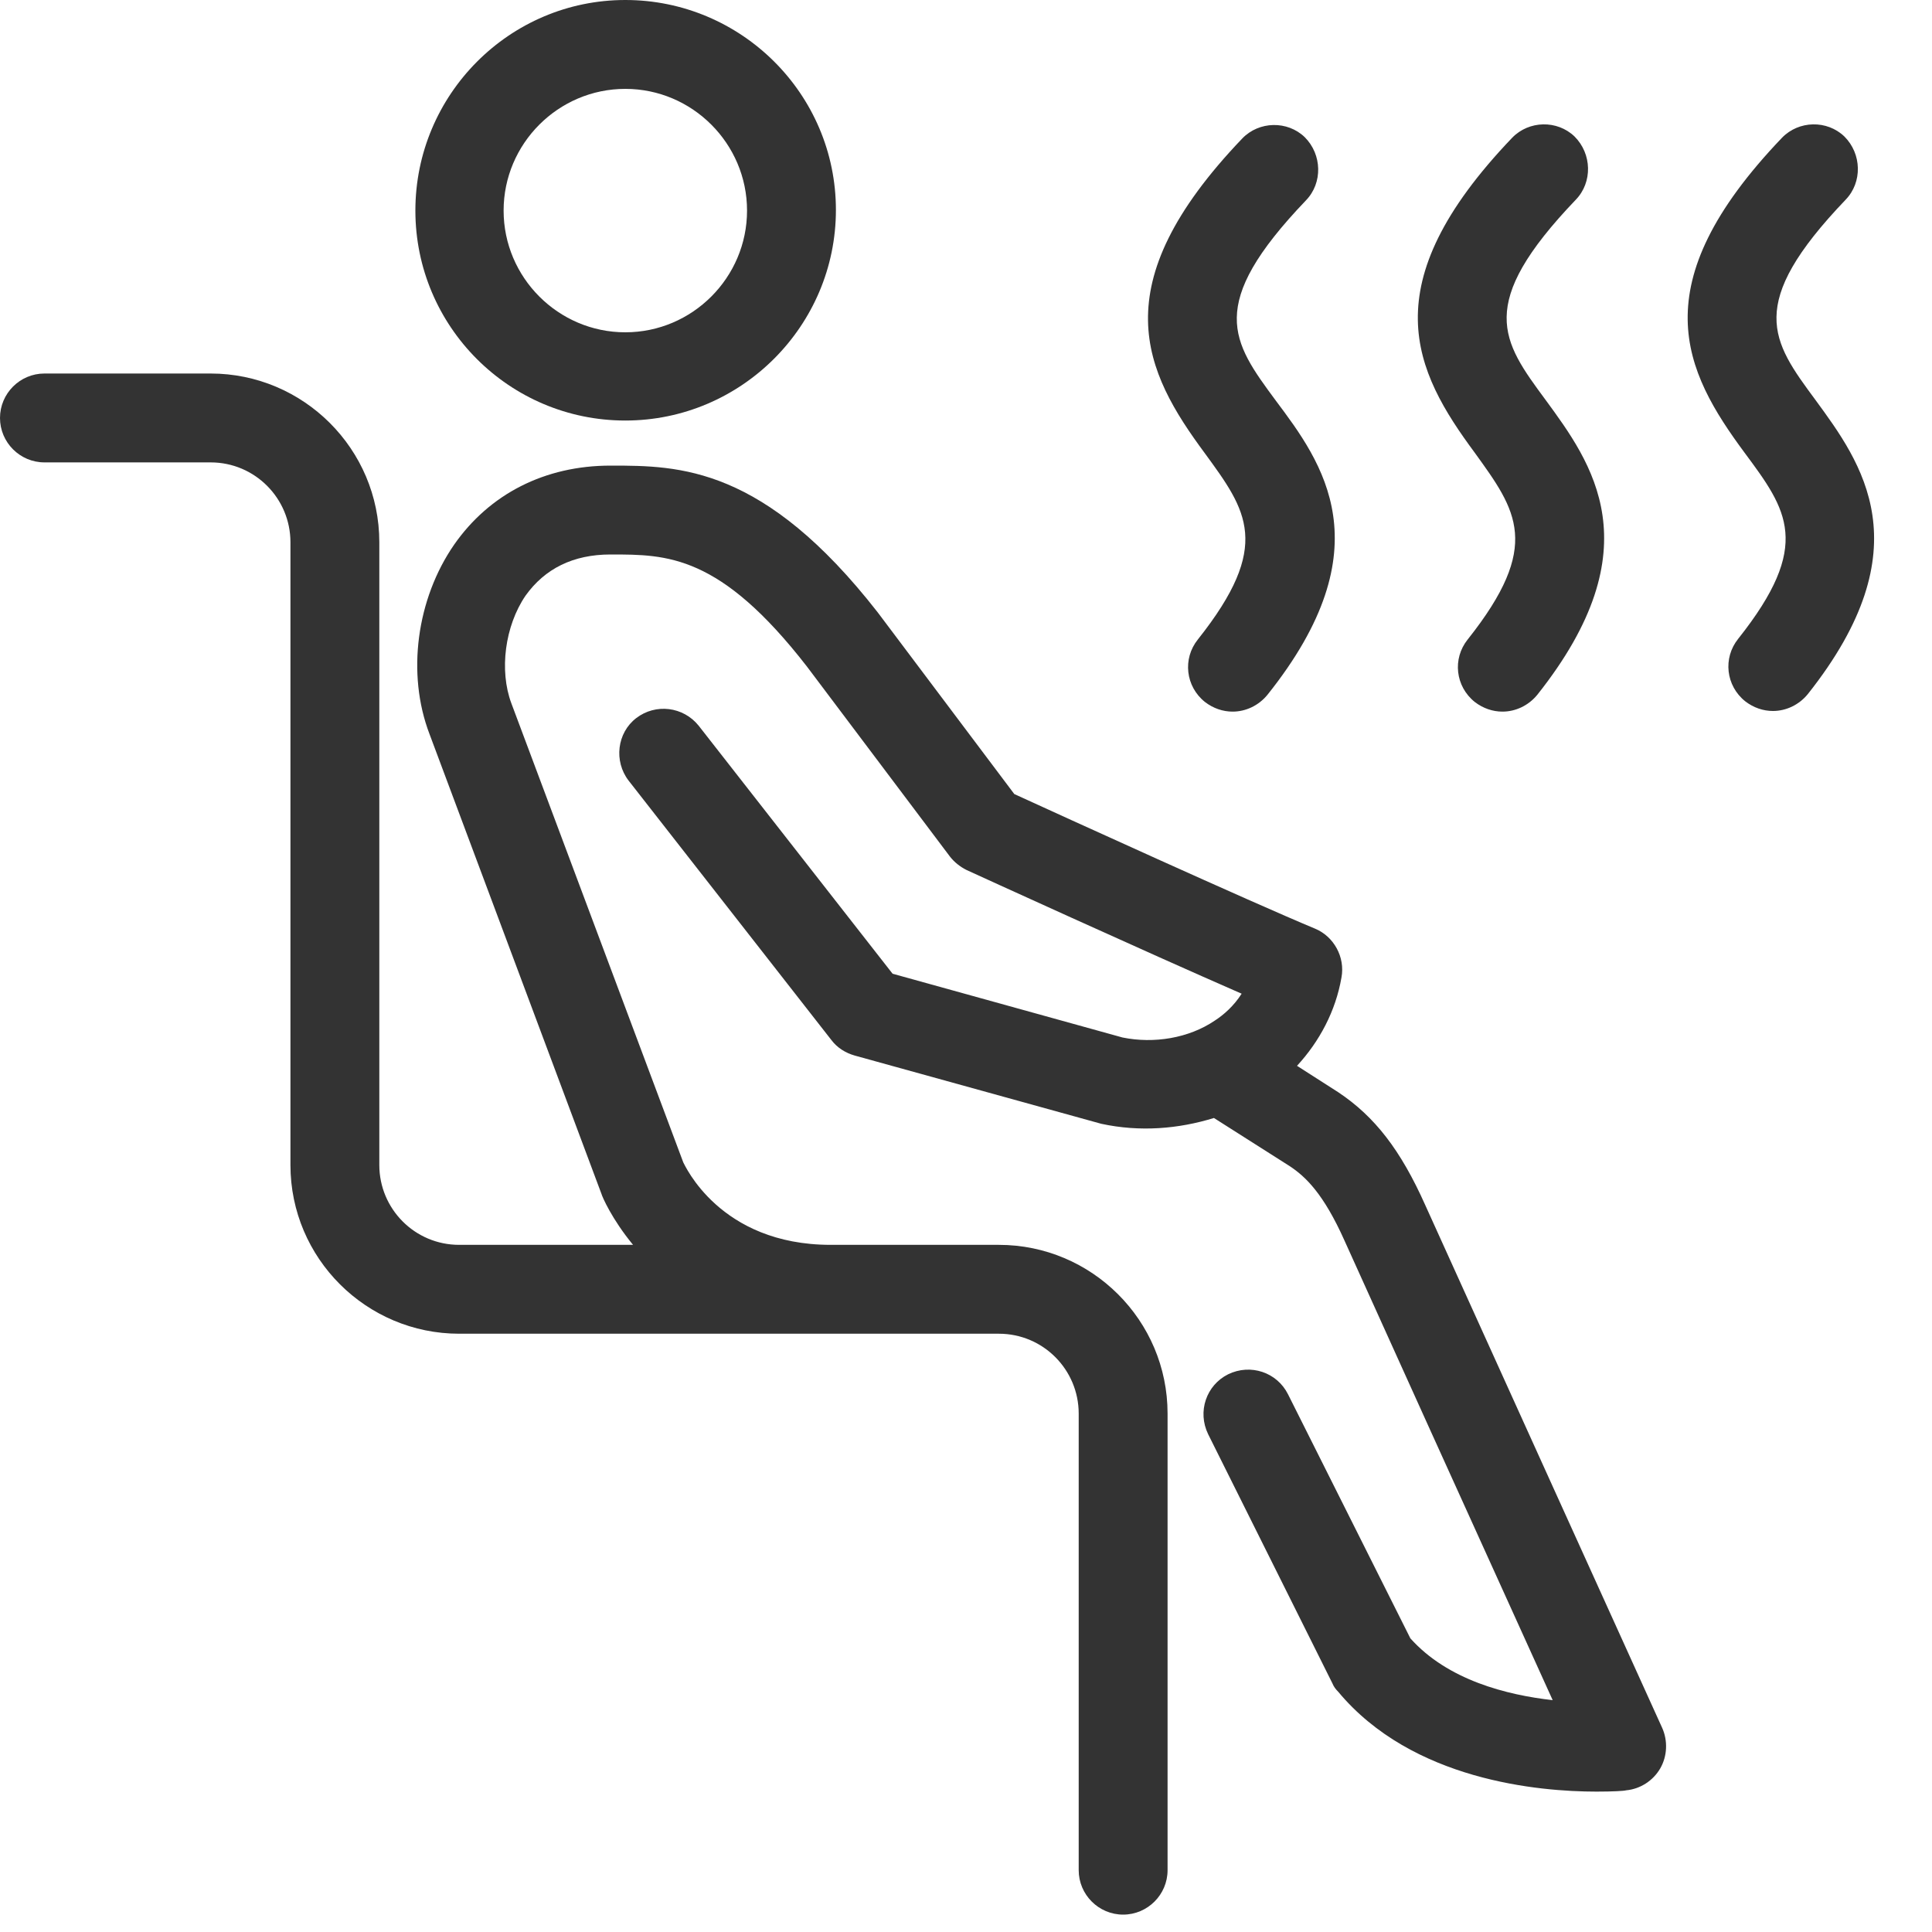
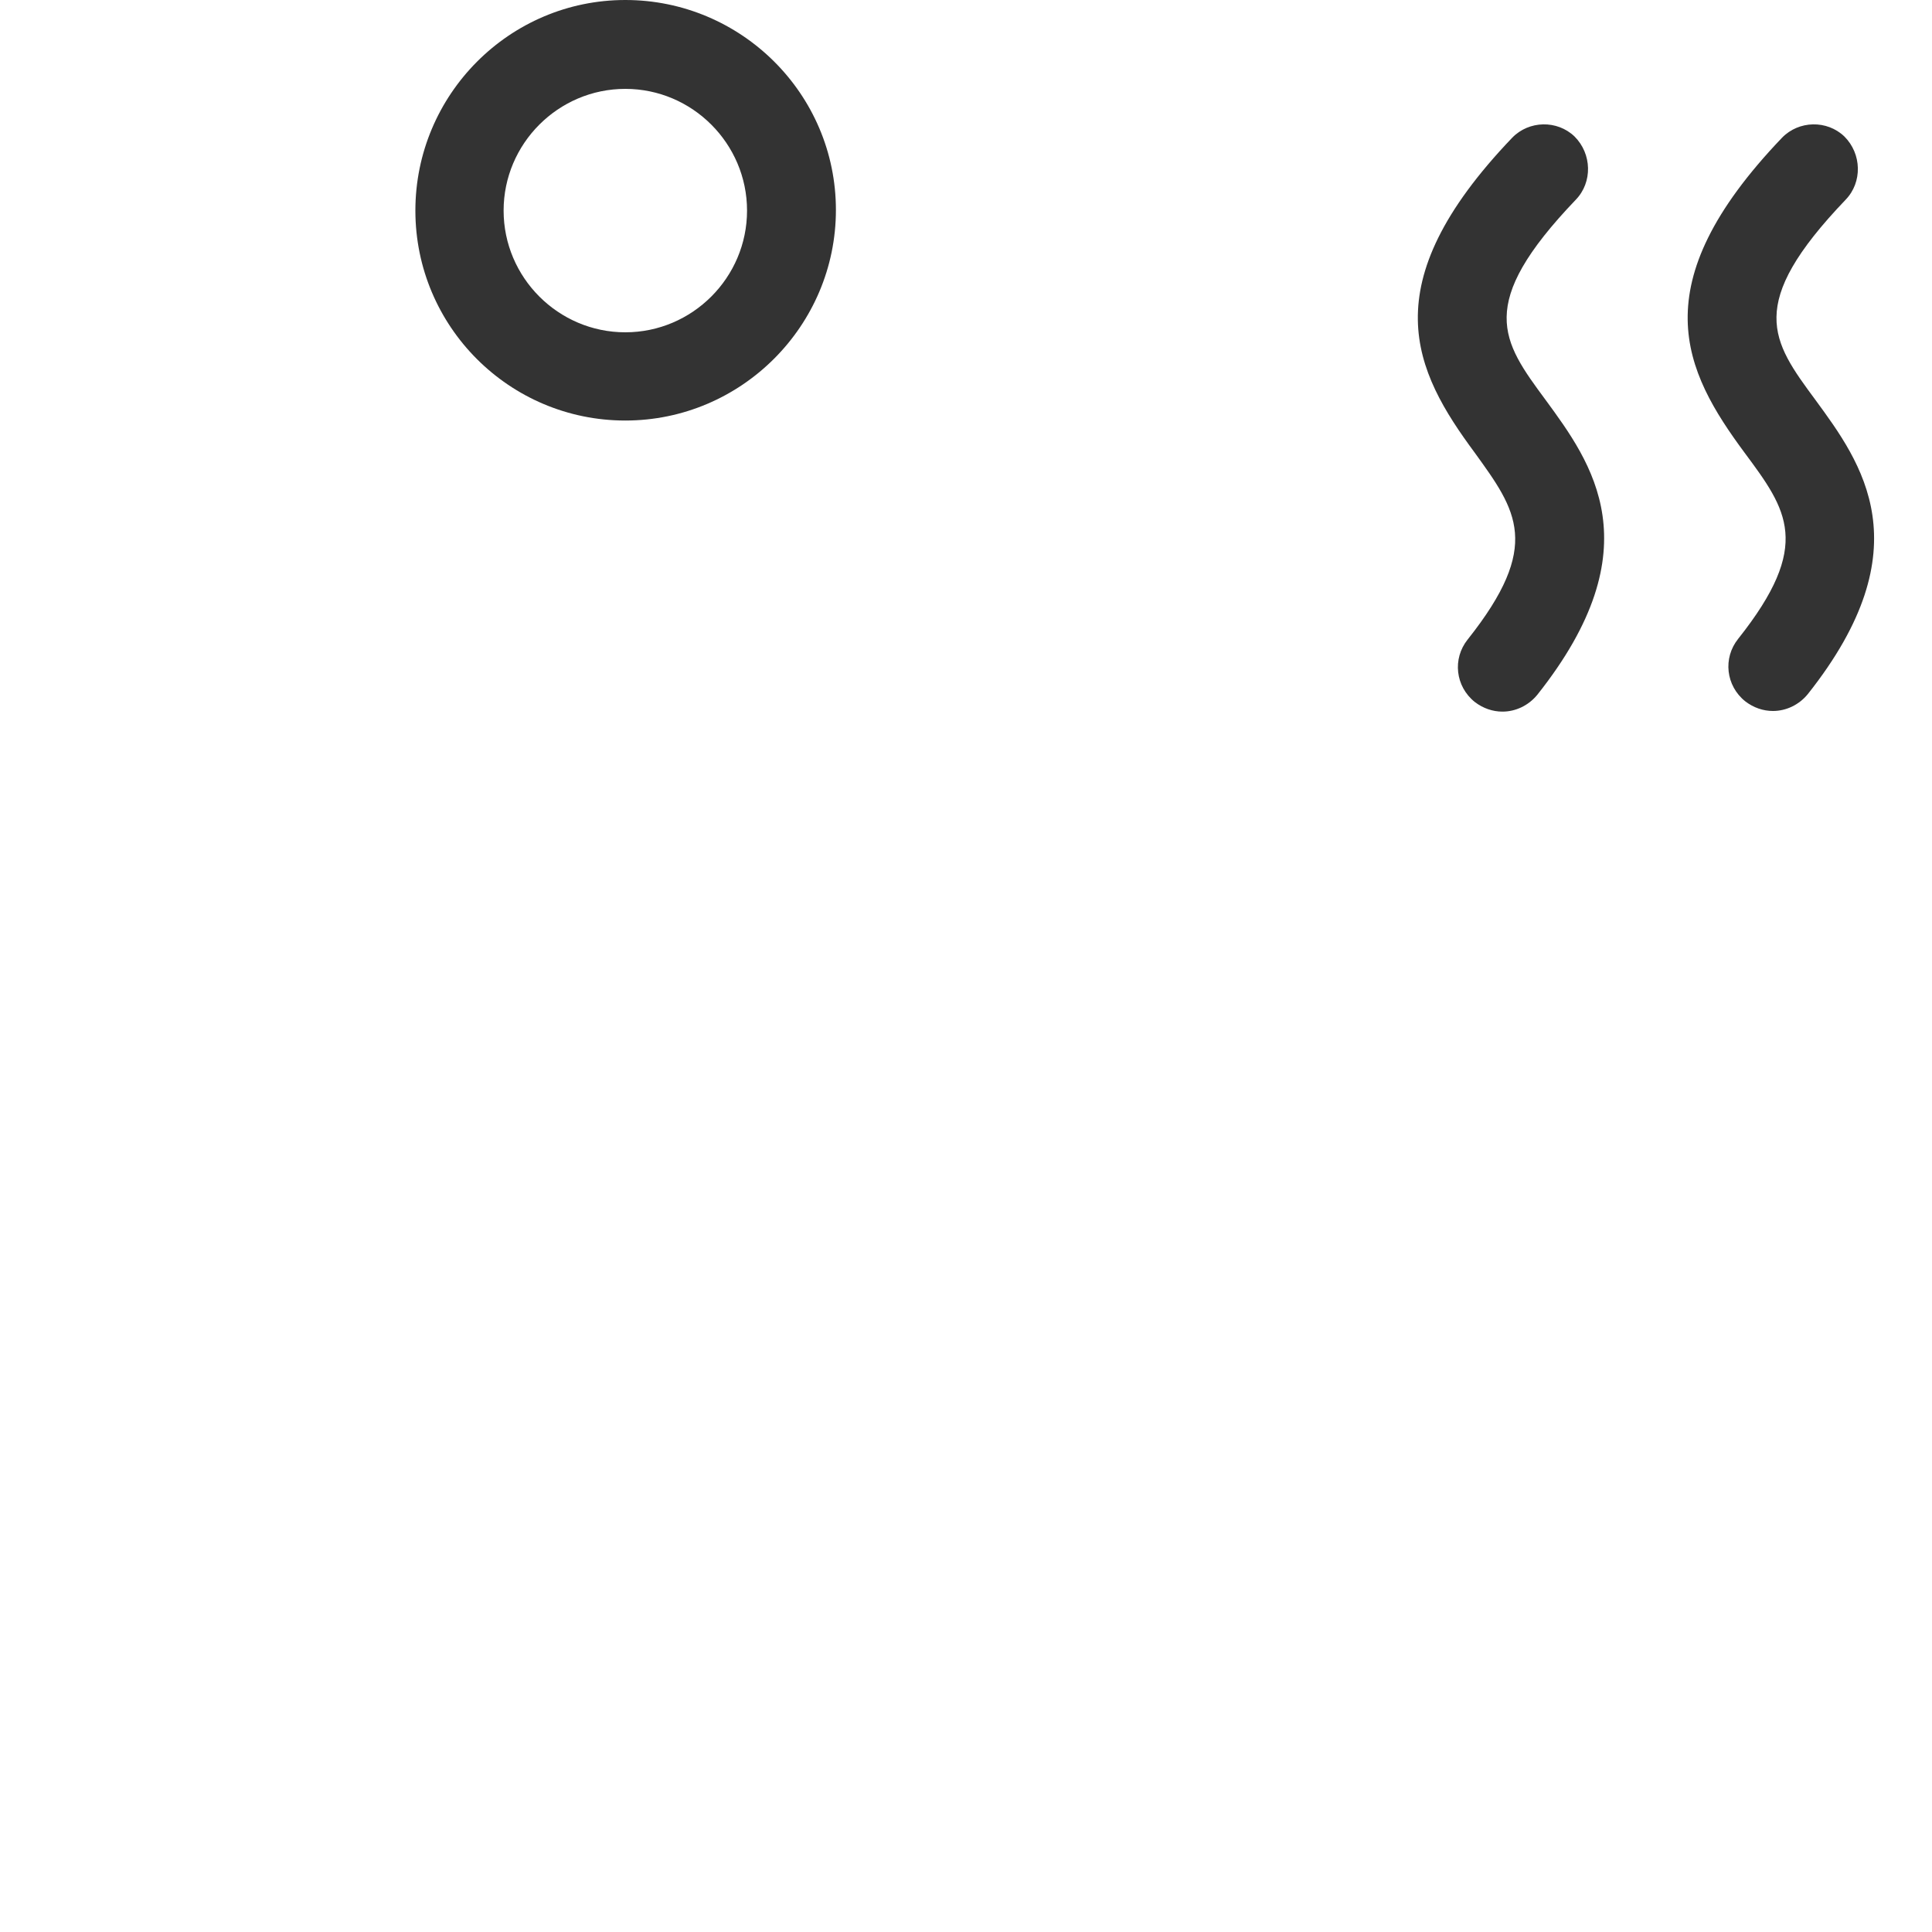
<svg xmlns="http://www.w3.org/2000/svg" width="30" height="30" viewBox="0 0 30 30" fill="none">
  <path d="M9.71 6.53C11.51 6.53 12.98 5.06 12.98 3.26C12.98 1.46 11.51 0 9.71 0C7.91 0 6.45 1.47 6.45 3.27C6.45 5.07 7.91 6.53 9.71 6.53ZM9.71 1.38C10.75 1.38 11.6 2.23 11.6 3.27C11.6 4.31 10.75 5.16 9.71 5.16C8.67 5.16 7.82 4.31 7.82 3.27C7.82 2.23 8.67 1.38 9.71 1.38Z" fill="#333333" />
-   <path d="M22.13 18.71C21.75 17.86 21.35 17.34 20.78 16.96L20.14 16.55C20.49 16.17 20.74 15.7 20.83 15.18C20.89 14.86 20.71 14.54 20.42 14.42C19.41 14 16.47 12.66 15.75 12.33L13.63 9.51C11.86 7.24 10.55 7.23 9.49 7.23H9.48C8.46 7.23 7.6 7.67 7.05 8.46C6.47 9.3 6.31 10.46 6.67 11.4L9.34 18.54C9.35 18.58 9.5 18.93 9.83 19.33H7.13C6.44 19.33 5.89 18.77 5.89 18.09V8.42C5.89 6.97 4.71 5.8 3.27 5.8H0.69C0.31 5.8 0 6.11 0 6.49C0 6.87 0.31 7.18 0.69 7.18H3.27C3.96 7.18 4.51 7.74 4.51 8.42V18.09C4.51 19.54 5.69 20.71 7.13 20.71H15.51C16.2 20.71 16.75 21.27 16.75 21.95V29.04C16.75 29.42 17.06 29.73 17.44 29.73C17.82 29.73 18.13 29.42 18.13 29.04V21.95C18.13 20.5 16.95 19.33 15.51 19.33H12.9C11.17 19.33 10.63 18.08 10.61 18.05L7.94 10.92C7.75 10.41 7.84 9.72 8.16 9.25C8.46 8.83 8.9 8.61 9.48 8.61C9.48 8.61 9.48 8.61 9.49 8.61C10.36 8.61 11.18 8.61 12.53 10.35L14.75 13.3C14.82 13.39 14.91 13.46 15.01 13.51C15.14 13.57 17.79 14.78 19.28 15.43C19.16 15.62 19 15.76 18.86 15.85C18.46 16.12 17.92 16.21 17.43 16.11L13.86 15.12L10.85 11.27C10.61 10.97 10.18 10.92 9.88 11.15C9.58 11.38 9.53 11.82 9.76 12.12L12.91 16.15C13 16.27 13.13 16.35 13.27 16.39L17.1 17.45C17.7 17.58 18.3 17.53 18.85 17.36L20.03 18.11C20.27 18.27 20.55 18.53 20.88 19.27C21.09 19.74 23.17 24.33 24.11 26.4C23.4 26.32 22.48 26.09 21.9 25.44L20 21.65C19.83 21.31 19.42 21.17 19.07 21.34C18.73 21.51 18.59 21.92 18.76 22.27L20.69 26.14C20.71 26.19 20.74 26.23 20.78 26.27C21.93 27.65 23.9 27.82 24.79 27.82C25.05 27.82 25.22 27.81 25.25 27.8C25.47 27.78 25.67 27.65 25.78 27.46C25.89 27.27 25.9 27.03 25.81 26.83C25.81 26.83 22.4 19.31 22.13 18.71Z" fill="#333333" />
-   <path d="M18.6 9.93C18.36 10.23 18.41 10.66 18.71 10.9C18.84 11 18.99 11.05 19.14 11.05C19.34 11.05 19.54 10.96 19.68 10.79C21.51 8.5 20.53 7.18 19.81 6.22C19.13 5.3 18.72 4.74 20.28 3.11C20.54 2.84 20.53 2.4 20.26 2.13C19.99 1.87 19.55 1.88 19.29 2.15C17.1 4.44 17.77 5.77 18.71 7.04C19.36 7.93 19.76 8.47 18.6 9.93Z" fill="#333333" />
  <path d="M22.79 9.93C22.55 10.23 22.6 10.66 22.9 10.9C23.03 11 23.18 11.05 23.33 11.05C23.53 11.05 23.73 10.96 23.87 10.79C25.69 8.5 24.71 7.18 24 6.21C23.32 5.29 22.91 4.73 24.47 3.1C24.73 2.83 24.72 2.39 24.45 2.12C24.18 1.86 23.74 1.87 23.48 2.14C21.29 4.43 21.96 5.76 22.9 7.03C23.55 7.93 23.95 8.47 22.79 9.93Z" fill="#333333" />
  <path d="M28.19 6.21C27.51 5.29 27.1 4.73 28.66 3.1C28.92 2.83 28.91 2.39 28.64 2.12C28.37 1.86 27.93 1.87 27.67 2.14C25.48 4.43 26.15 5.76 27.09 7.03C27.75 7.92 28.15 8.46 26.99 9.92C26.75 10.22 26.8 10.65 27.1 10.89C27.23 10.99 27.38 11.04 27.53 11.04C27.73 11.04 27.93 10.95 28.07 10.78C29.88 8.5 28.9 7.18 28.19 6.21Z" fill="#333333" />
</svg>